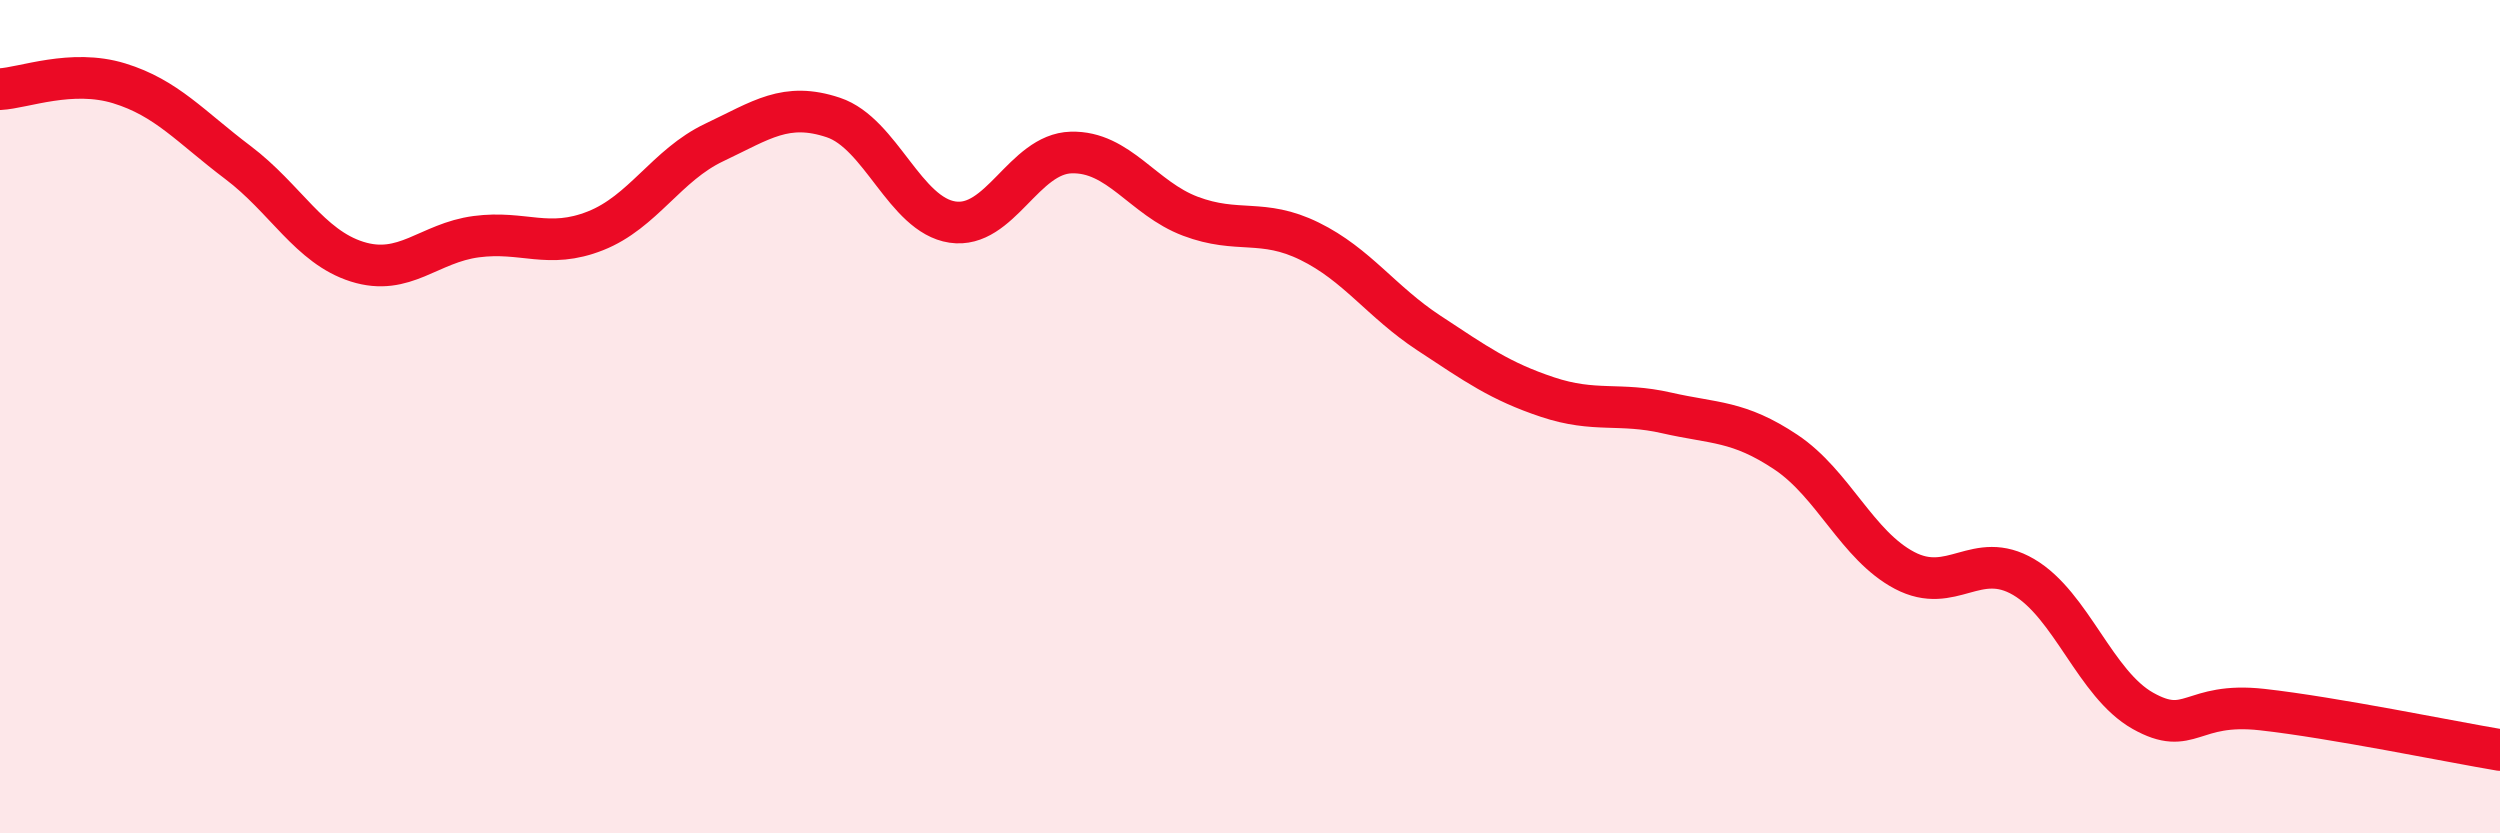
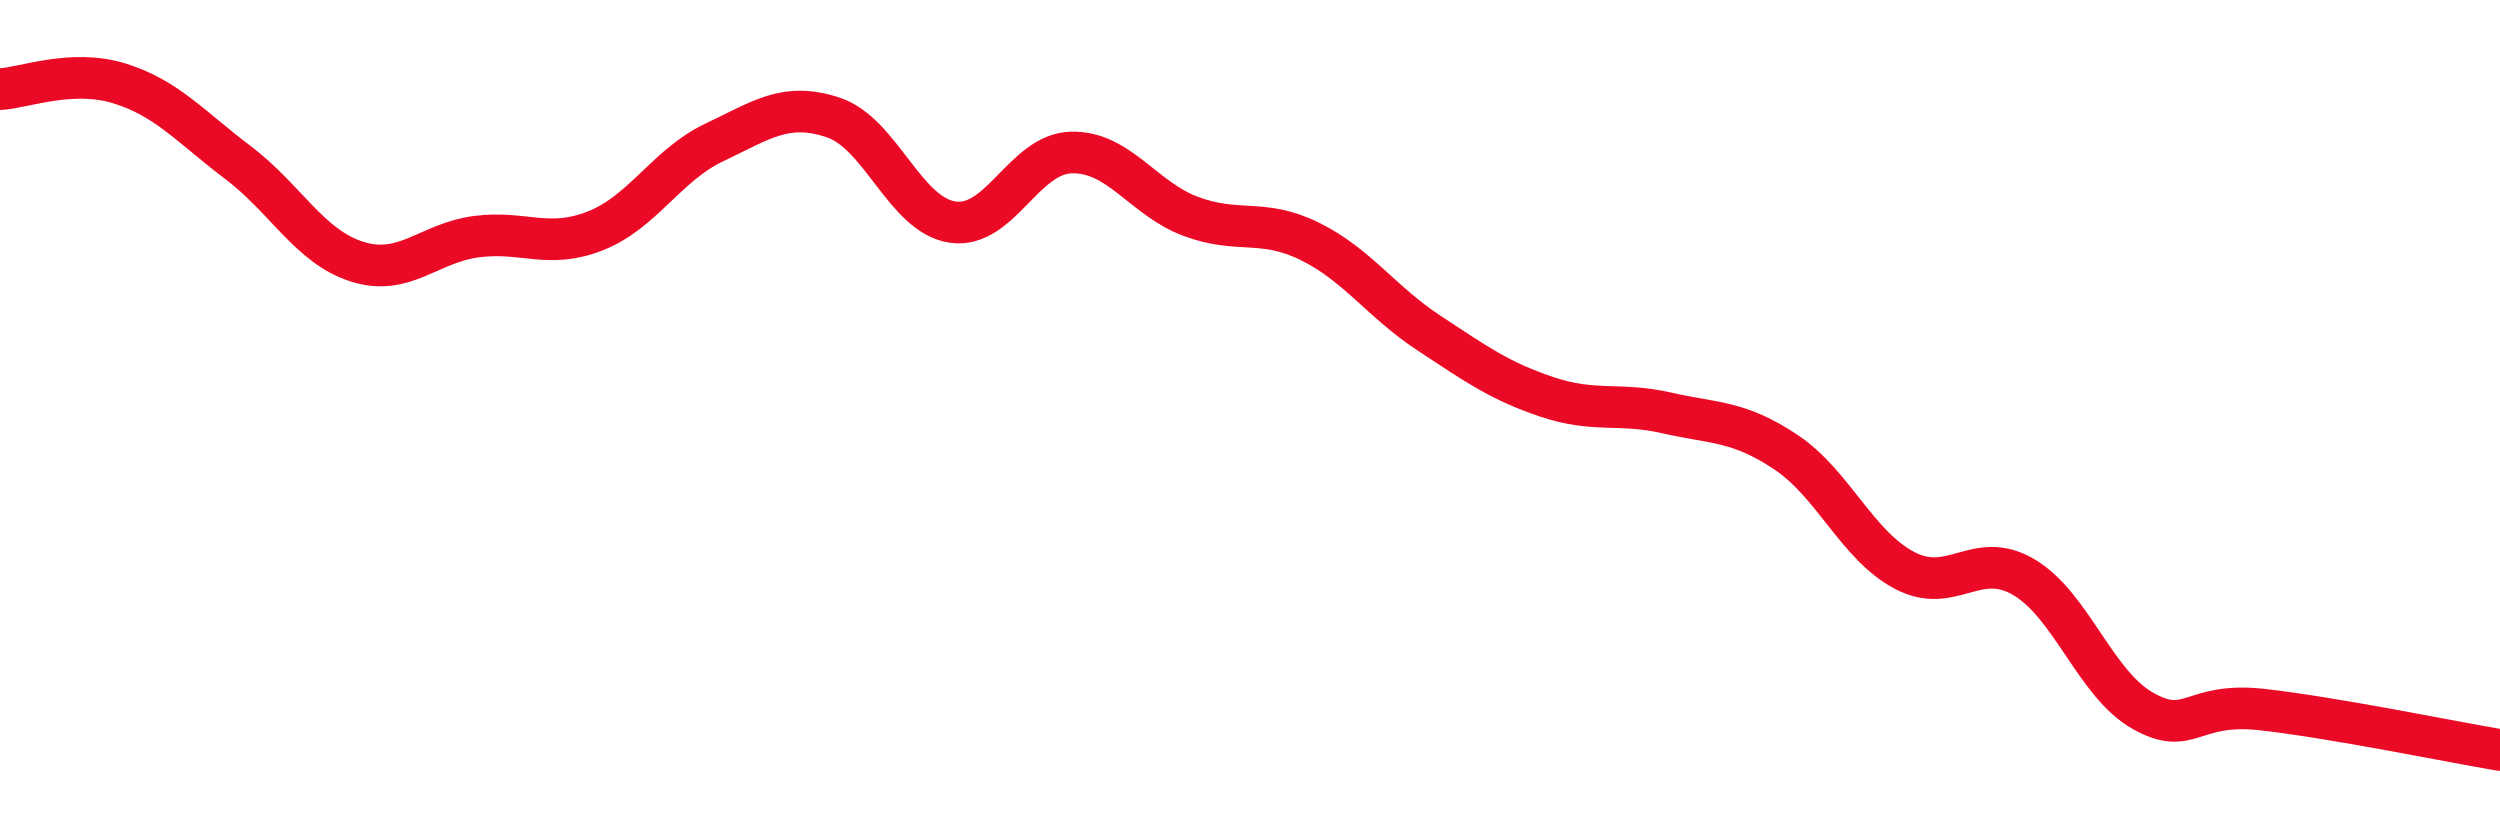
<svg xmlns="http://www.w3.org/2000/svg" width="60" height="20" viewBox="0 0 60 20">
-   <path d="M 0,2.14 C 0.57,2.11 1.72,1.65 2.86,2 C 4,2.35 4.57,3.04 5.71,3.9 C 6.85,4.76 7.43,5.92 8.57,6.28 C 9.71,6.64 10.29,5.83 11.43,5.68 C 12.57,5.53 13.15,5.99 14.29,5.54 C 15.43,5.09 16,3.96 17.14,3.42 C 18.28,2.88 18.86,2.44 20,2.82 C 21.14,3.2 21.72,5.16 22.86,5.33 C 24,5.5 24.57,3.69 25.71,3.66 C 26.85,3.63 27.43,4.76 28.57,5.19 C 29.71,5.62 30.29,5.23 31.43,5.79 C 32.57,6.35 33.15,7.24 34.29,7.99 C 35.43,8.74 36,9.15 37.14,9.53 C 38.28,9.91 38.86,9.65 40,9.91 C 41.14,10.17 41.72,10.09 42.86,10.85 C 44,11.61 44.57,13.09 45.71,13.69 C 46.85,14.29 47.43,13.18 48.57,13.85 C 49.71,14.52 50.29,16.42 51.43,17.06 C 52.57,17.7 52.58,16.84 54.29,17.03 C 56,17.22 58.86,17.81 60,18L60 20L0 20Z" fill="#EB0A25" opacity="0.1" stroke-linecap="round" stroke-linejoin="round" />
  <path d="M 0,2.14 C 0.57,2.11 1.72,1.65 2.86,2 C 4,2.35 4.57,3.04 5.71,3.9 C 6.85,4.76 7.43,5.92 8.57,6.28 C 9.71,6.64 10.29,5.83 11.43,5.68 C 12.57,5.53 13.15,5.99 14.29,5.54 C 15.43,5.09 16,3.96 17.14,3.42 C 18.28,2.88 18.86,2.44 20,2.82 C 21.14,3.2 21.72,5.16 22.86,5.33 C 24,5.5 24.57,3.69 25.71,3.66 C 26.85,3.63 27.43,4.76 28.57,5.19 C 29.71,5.62 30.29,5.23 31.43,5.79 C 32.57,6.35 33.15,7.24 34.29,7.99 C 35.43,8.74 36,9.15 37.14,9.53 C 38.28,9.91 38.86,9.65 40,9.91 C 41.14,10.17 41.72,10.09 42.86,10.85 C 44,11.61 44.57,13.09 45.71,13.69 C 46.85,14.29 47.43,13.18 48.57,13.85 C 49.71,14.52 50.29,16.42 51.43,17.06 C 52.57,17.7 52.58,16.84 54.29,17.03 C 56,17.22 58.86,17.81 60,18" stroke="#EB0A25" stroke-width="1" fill="none" stroke-linecap="round" stroke-linejoin="round" />
</svg>